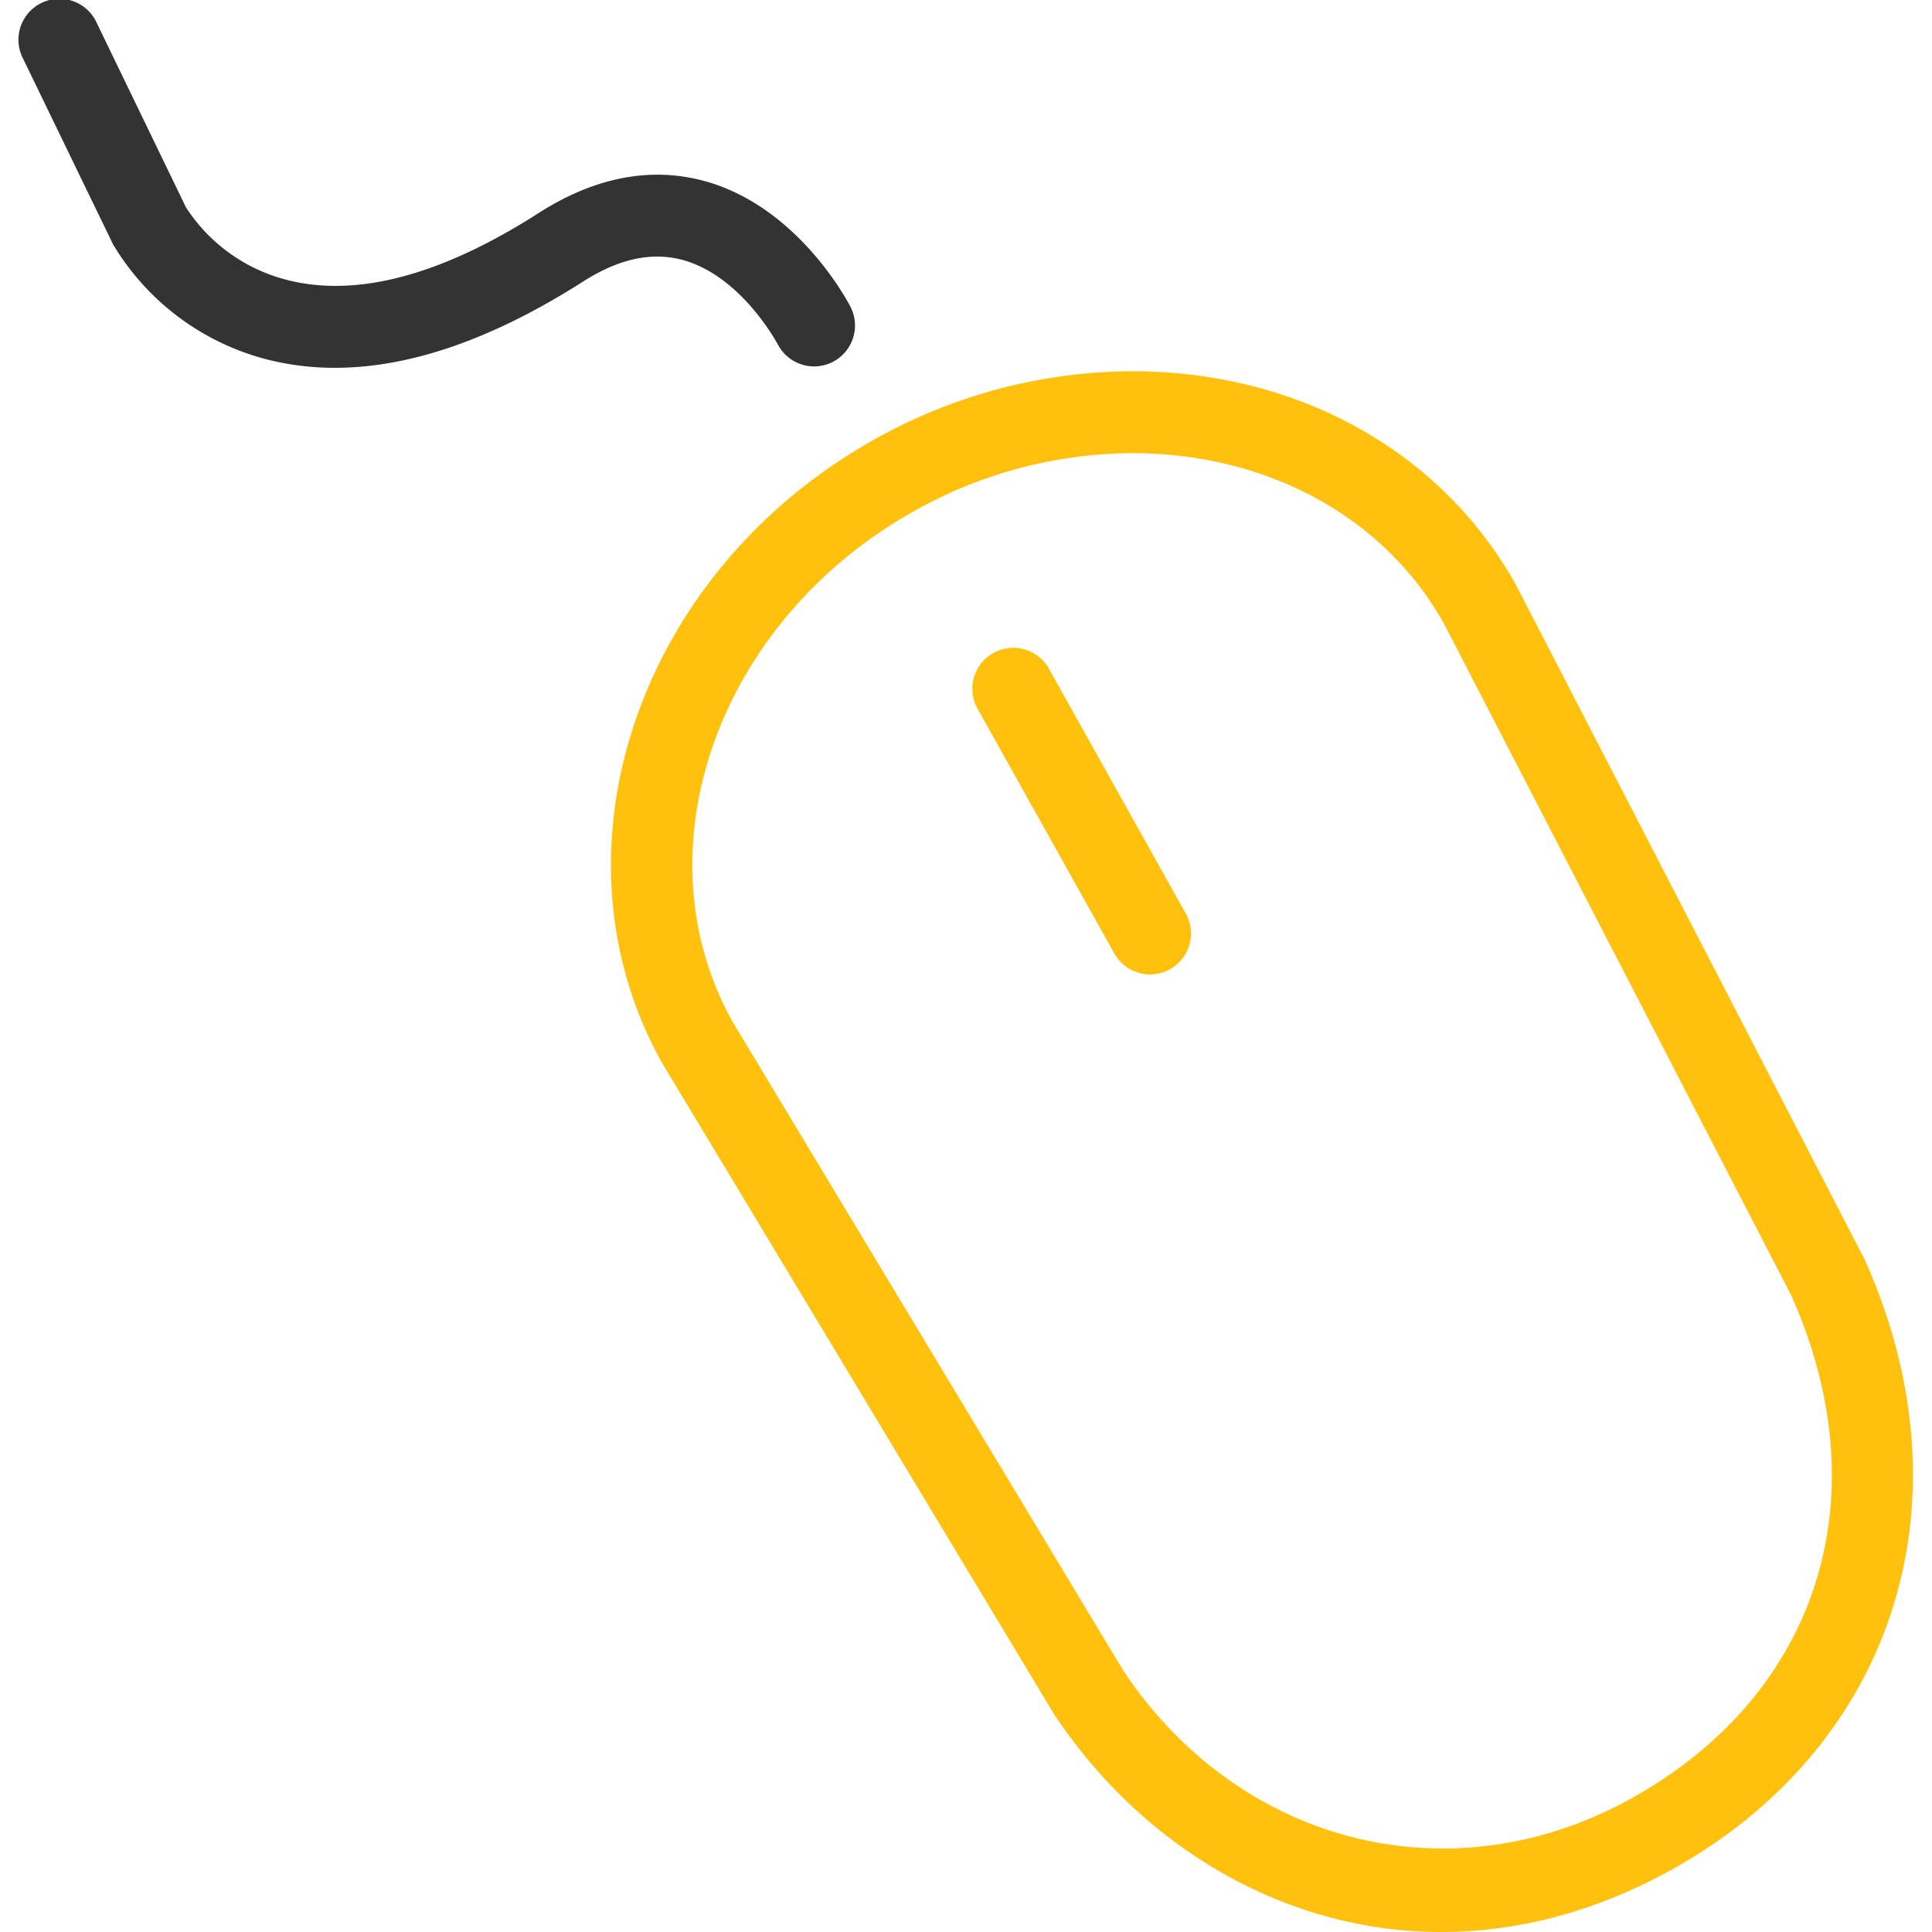
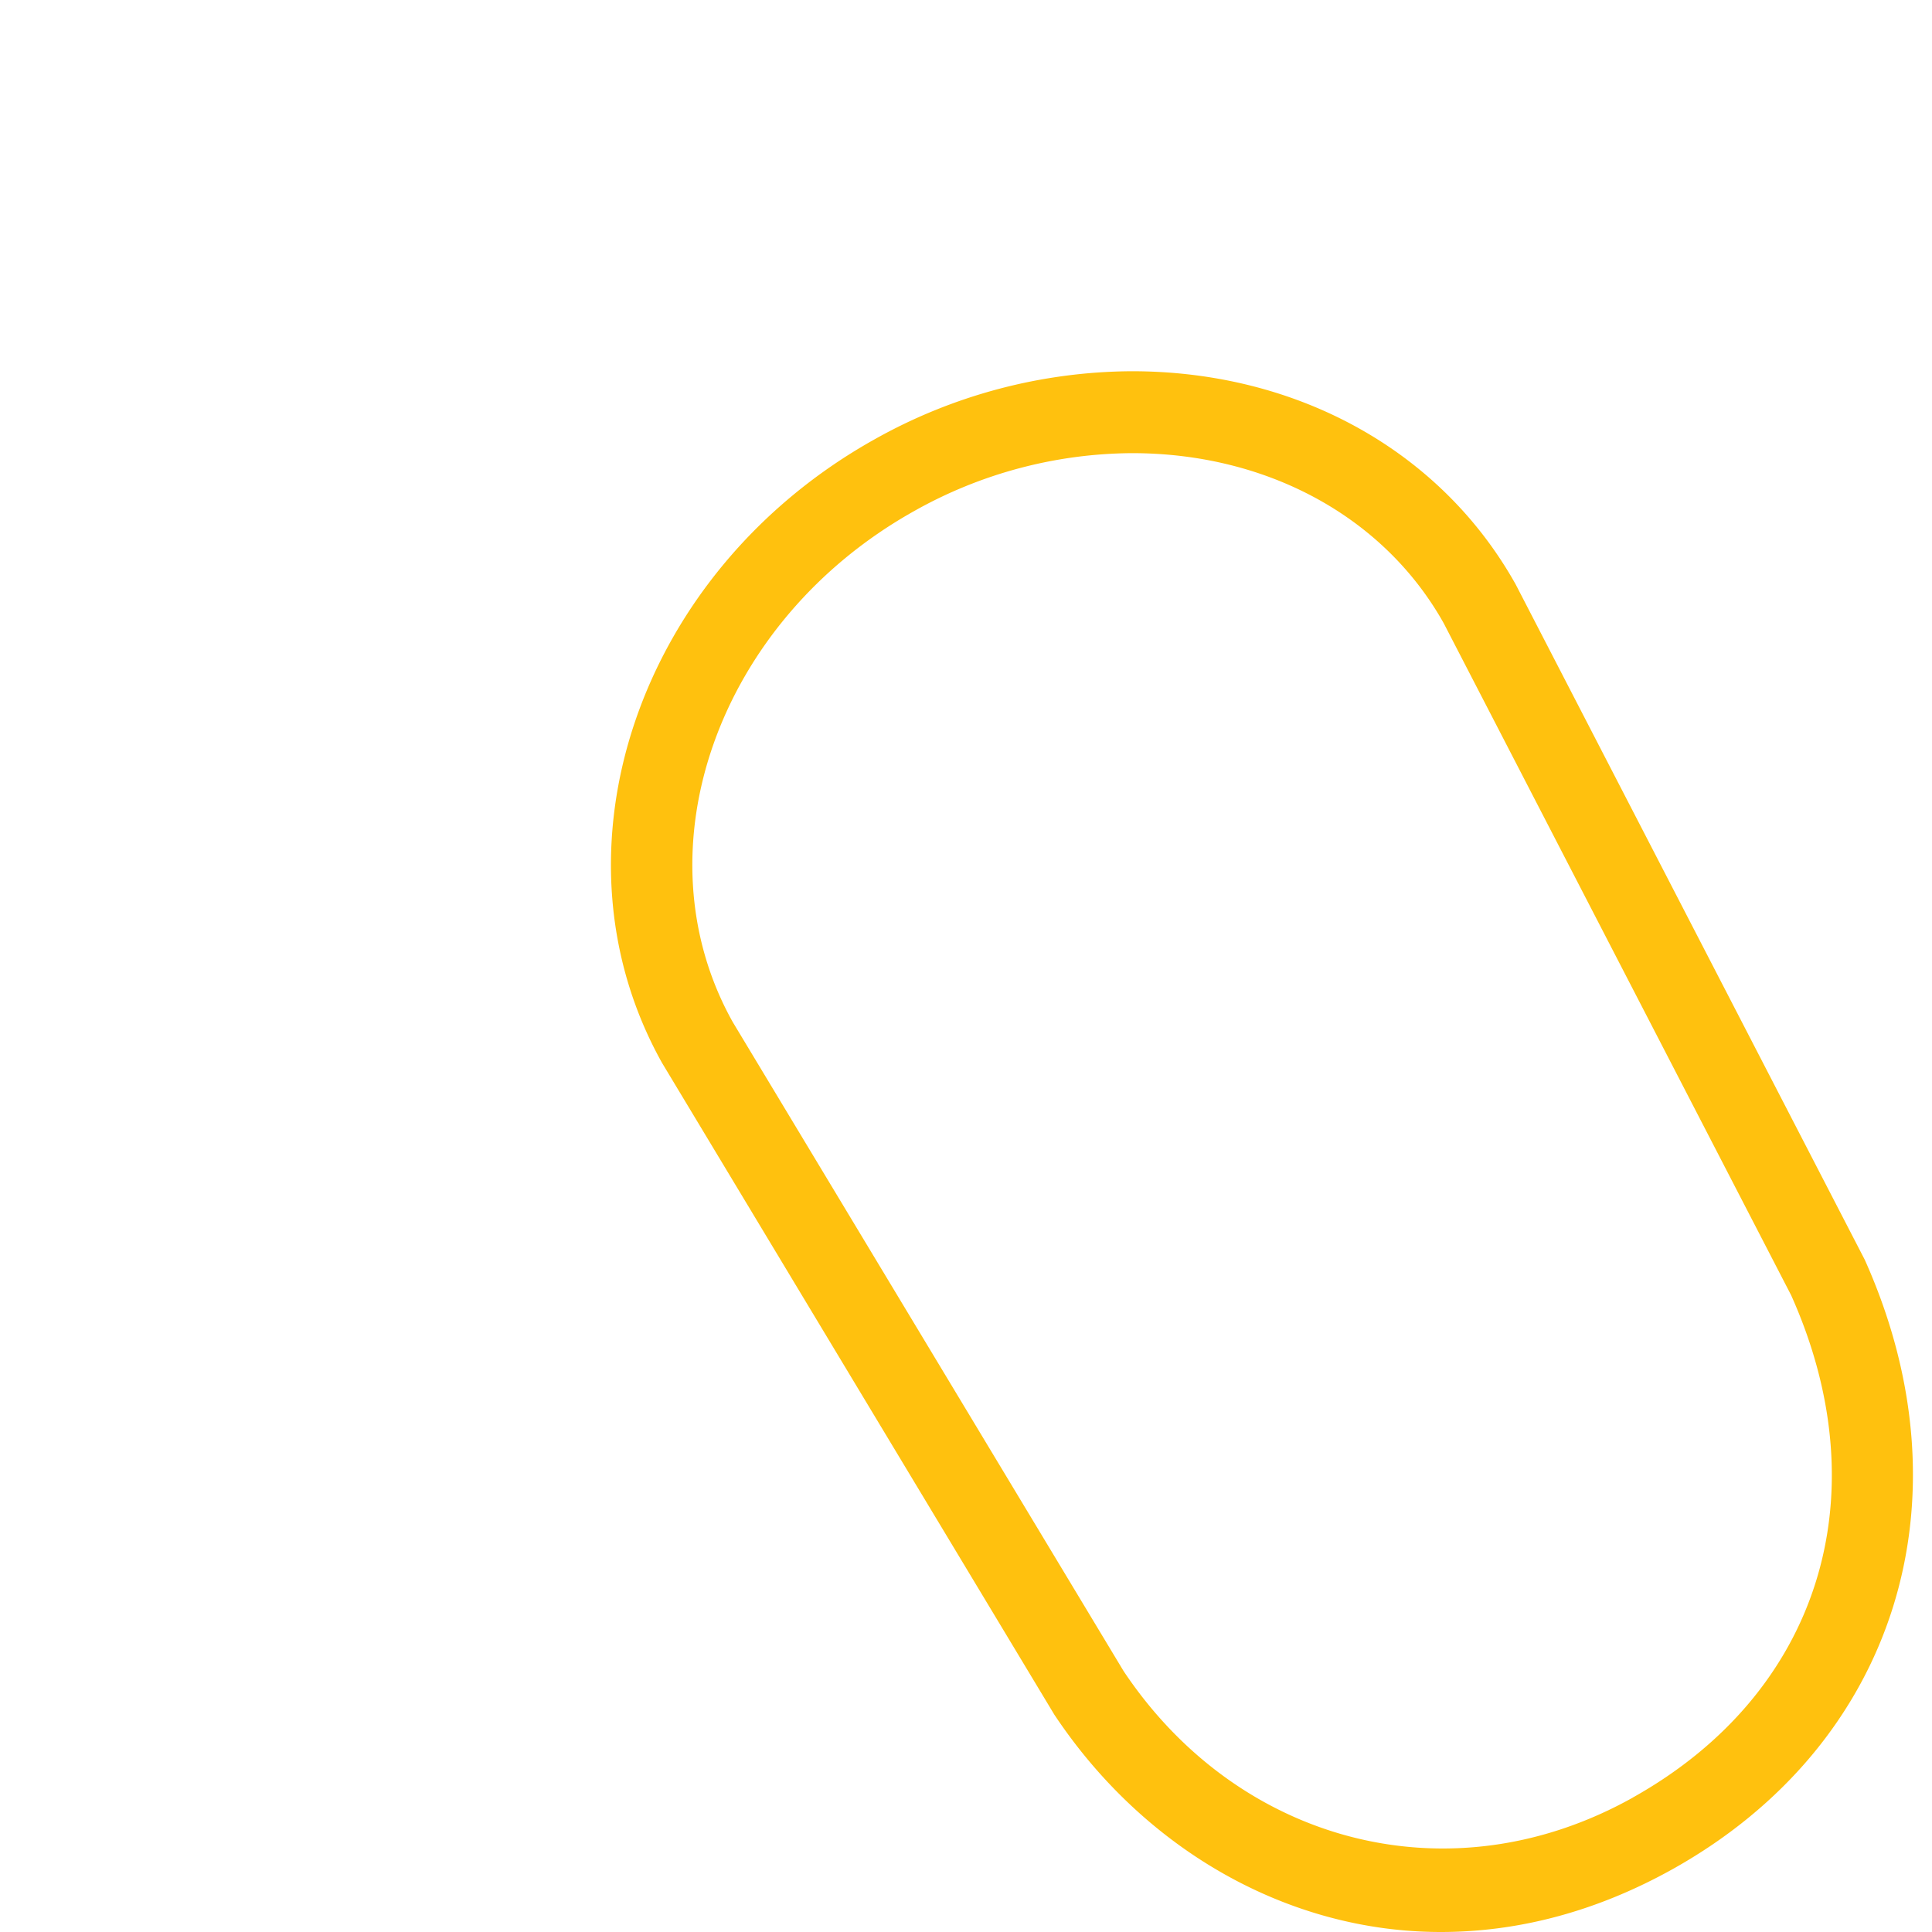
<svg xmlns="http://www.w3.org/2000/svg" width="400" height="400" viewBox="0 0 400 400">
  <title>icon-services-gmat-online</title>
-   <path d="M141.22,53.79C153.49,57.07,160.9,71.11,161,71.23a8.47,8.47,0,0,0,15.1-7.68c-.43-.84-10.77-20.78-30.32-26.09-11.13-3-22.68-.76-34.25,6.64C91.39,57,73.94,61.61,59.6,58A35.23,35.23,0,0,1,38.5,42.92L20.05,4.79A8.48,8.48,0,1,0,4.79,12.17L23.4,50.58A52.35,52.35,0,0,0,55,74.35a56.56,56.56,0,0,0,14.38,1.8c15.57,0,32.73-6,51.23-17.79C128.09,53.57,134.83,52.12,141.22,53.79Z" fill="#333" />
  <path d="M386.08,260.82,313.81,121c-15.45-27.63-45.16-44.14-79.47-44.14A109.83,109.83,0,0,0,181,91c-48.77,27.28-68.53,85.08-43.92,129.08L218.29,355c18.74,28.16,48.63,45,80,45,16.39,0,32.57-4.4,48.07-13.05C392.37,361.21,408.43,310.69,386.08,260.82Zm-48,111.34c-37.93,21.22-81.73,9.4-105.47-26.21l-80.9-134.34c-19.91-35.62-3.07-83.08,37.54-105.79a92.94,92.94,0,0,1,45.11-12c28.09,0,52.26,13.27,64.55,35.22l71.93,139.13C389.47,309.79,376.6,350.6,338.06,372.16Z" fill="#ffc10e" />
-   <path d="M217.18,138.46a8.47,8.47,0,0,0-14.79,8.27l28.32,50.68a8.47,8.47,0,1,0,14.79-8.27Z" fill="#ffc10e" />
</svg>